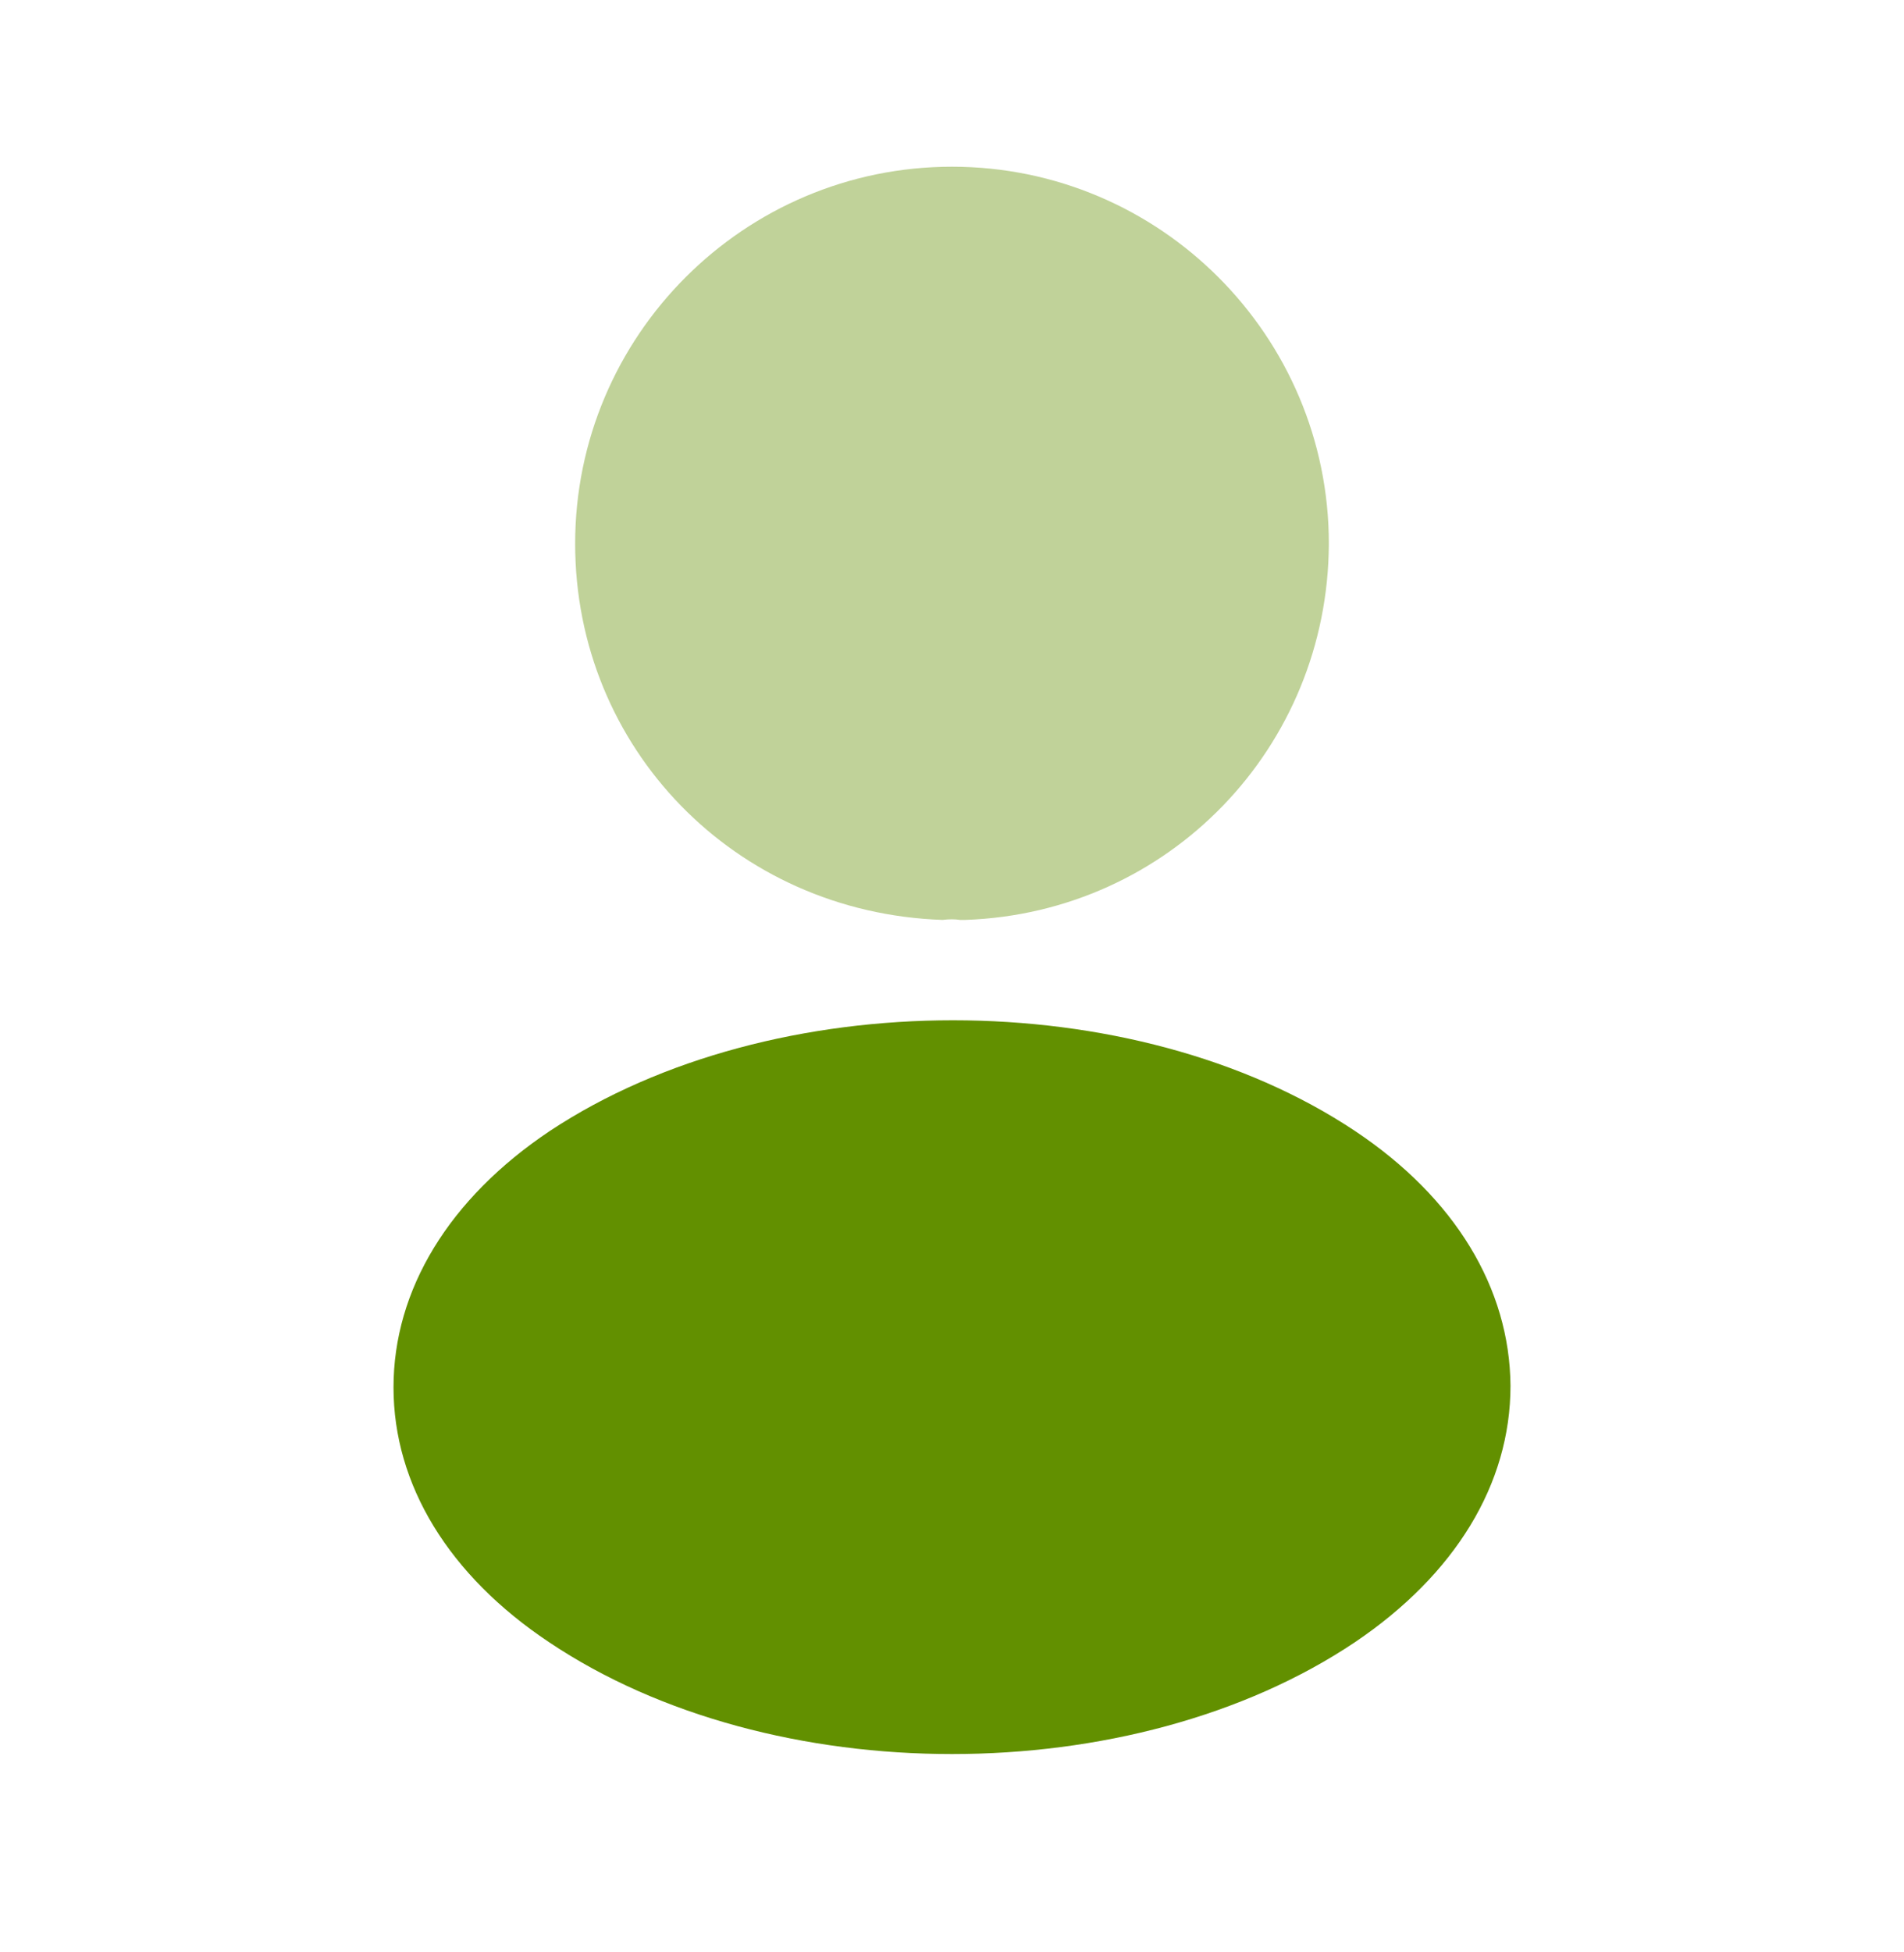
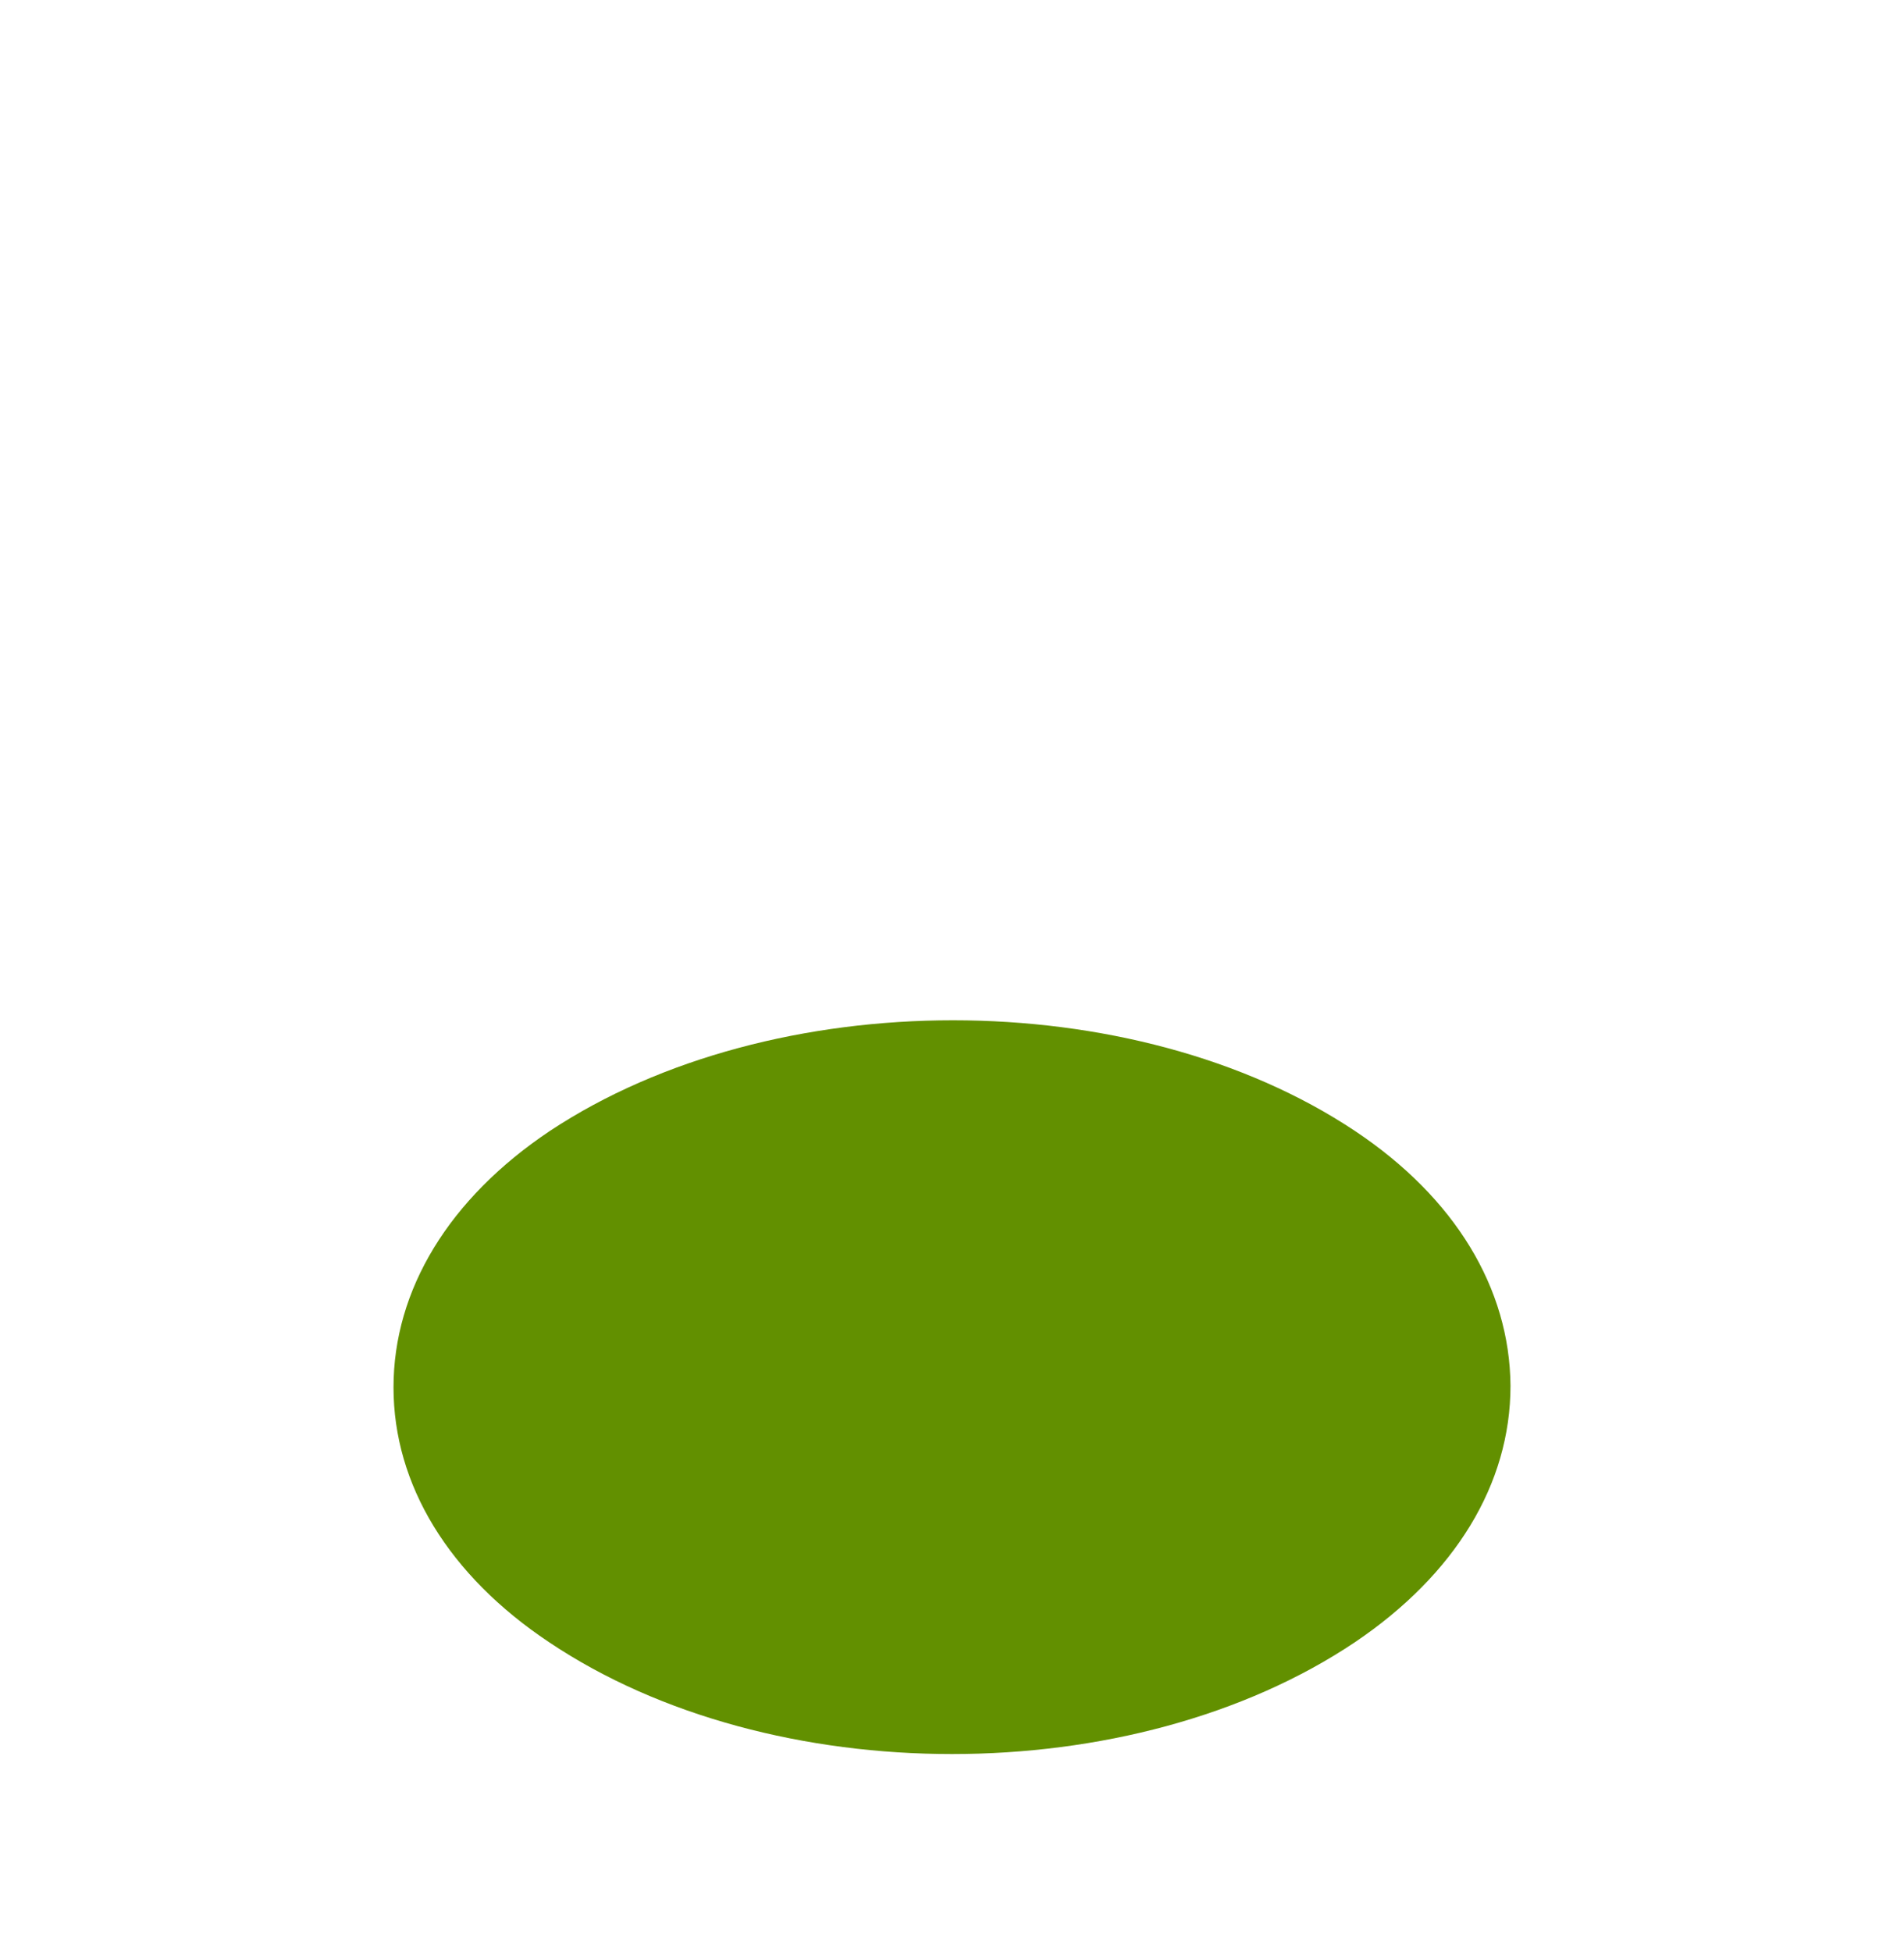
<svg xmlns="http://www.w3.org/2000/svg" width="40" height="41" viewBox="0 0 40 41" fill="none">
-   <path opacity="0.4" d="M20 3.501C15.633 3.501 12.083 7.051 12.083 11.418C12.083 15.701 15.433 19.168 19.8 19.318C19.933 19.301 20.067 19.301 20.167 19.318C20.2 19.318 20.217 19.318 20.25 19.318C20.267 19.318 20.267 19.318 20.283 19.318C24.55 19.168 27.9 15.701 27.917 11.418C27.917 7.051 24.367 3.501 20 3.501Z" fill="#629000" />
  <path d="M28.467 23.751C23.817 20.651 16.233 20.651 11.55 23.751C9.433 25.168 8.267 27.085 8.267 29.135C8.267 31.185 9.433 33.085 11.533 34.485C13.867 36.051 16.933 36.835 20 36.835C23.067 36.835 26.133 36.051 28.467 34.485C30.567 33.068 31.733 31.168 31.733 29.101C31.717 27.051 30.567 25.151 28.467 23.751Z" fill="#629000" />
</svg>